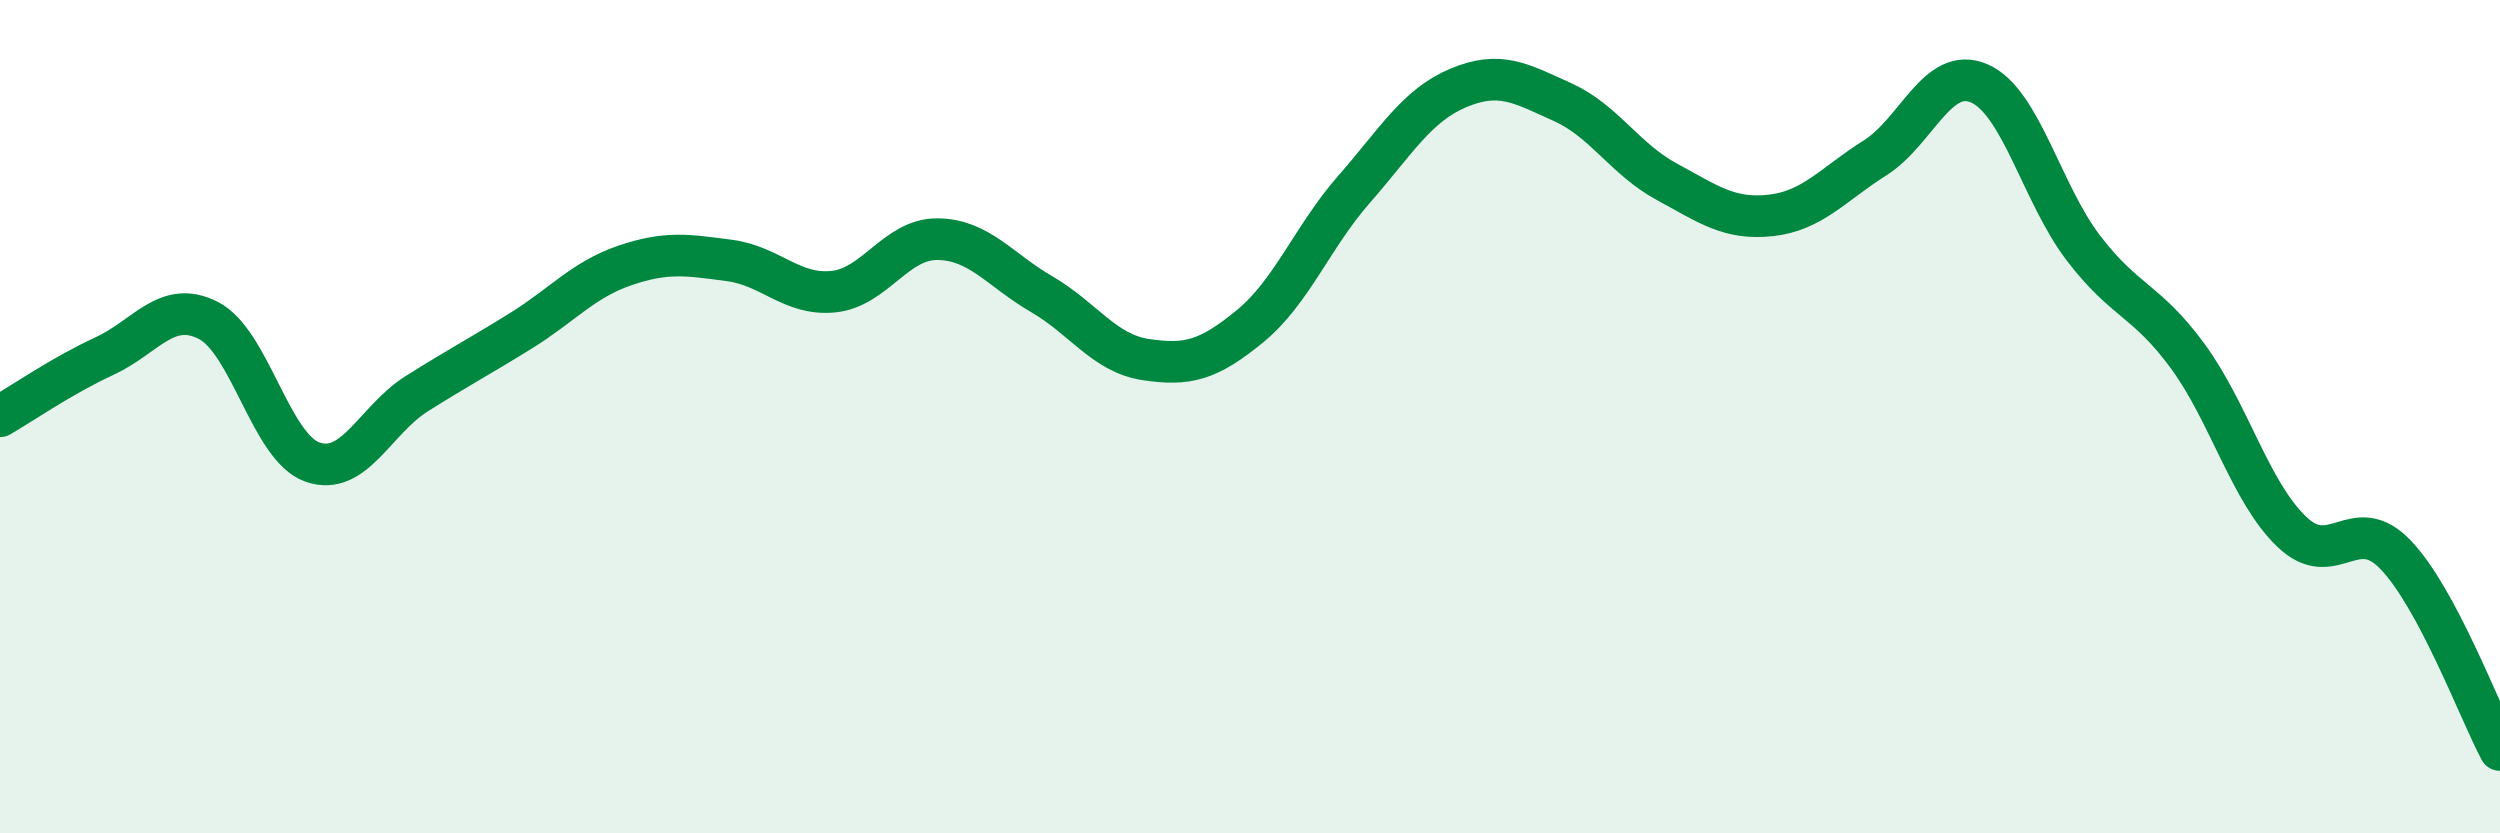
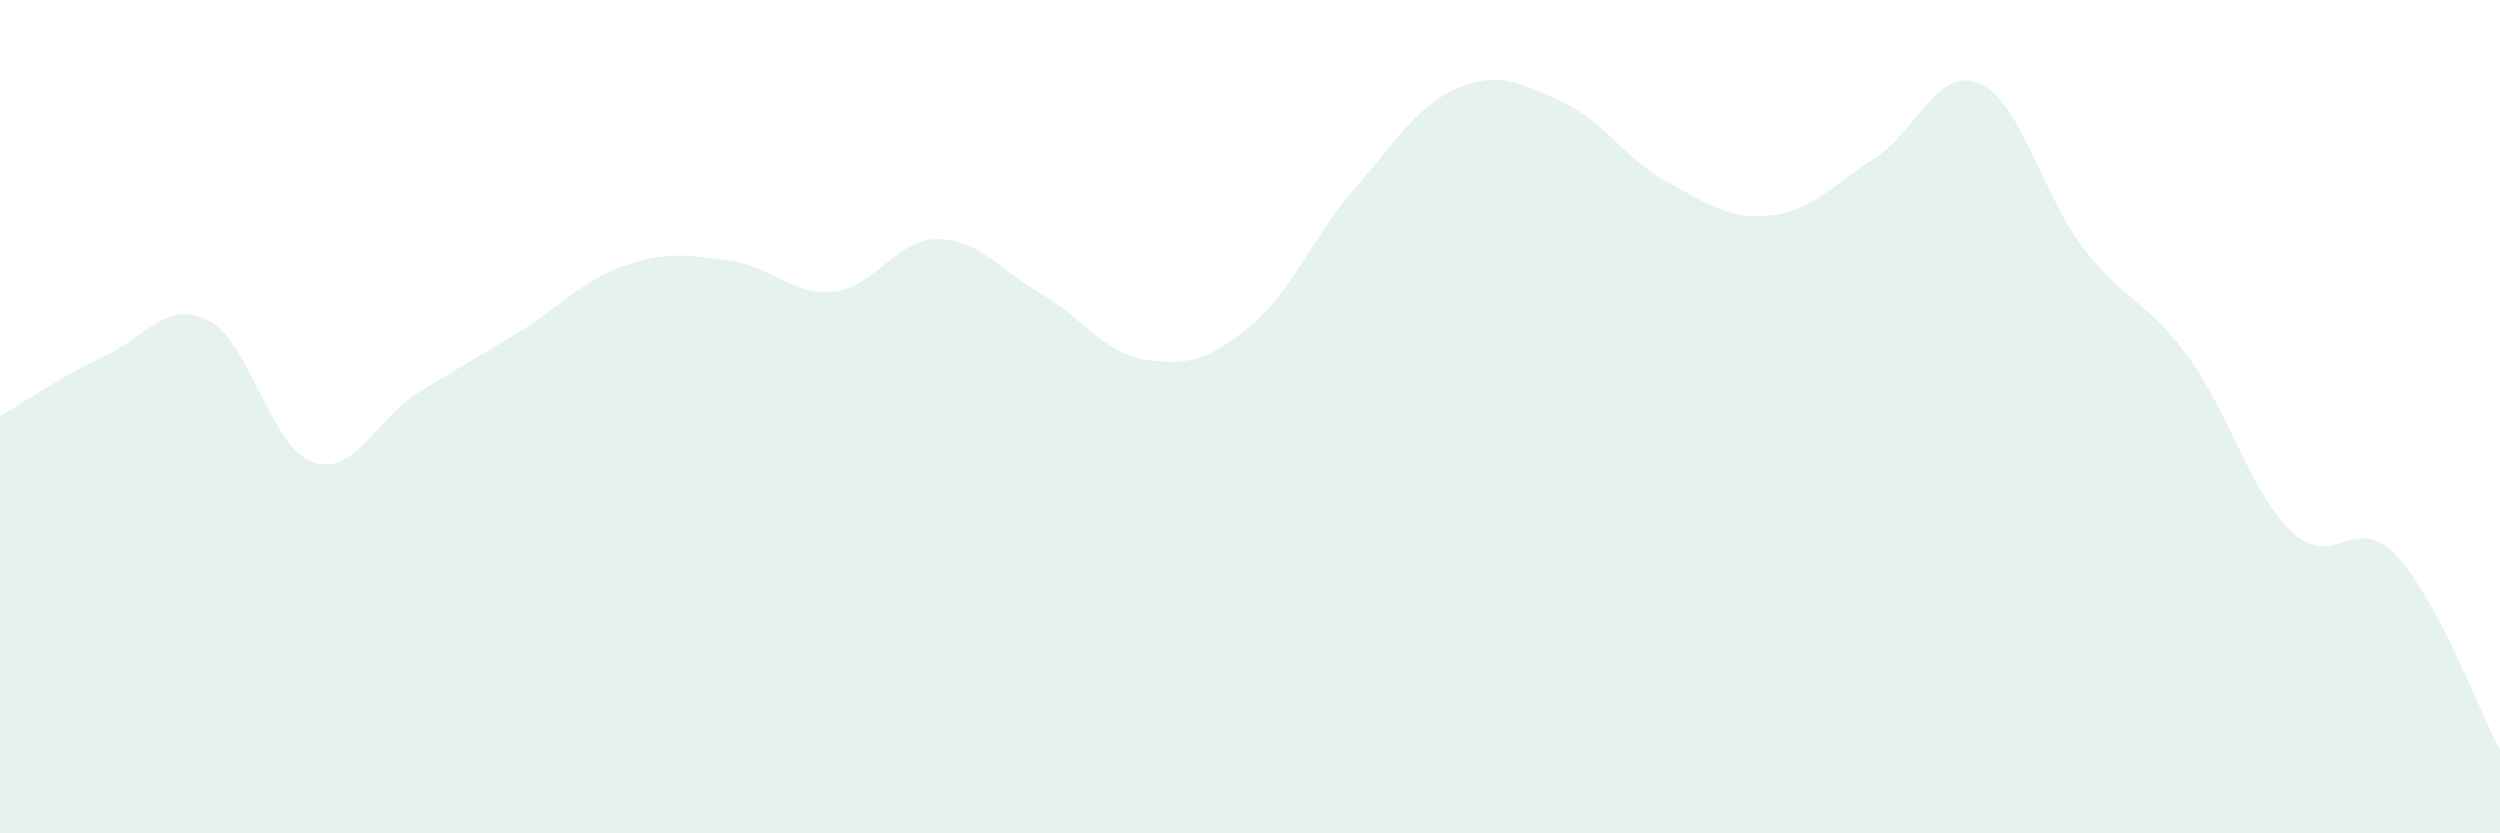
<svg xmlns="http://www.w3.org/2000/svg" width="60" height="20" viewBox="0 0 60 20">
  <path d="M 0,9.99 C 0.5,9.7 1.5,9.01 2.5,8.55 C 3.5,8.09 4,7.18 5,7.69 C 6,8.2 6.5,10.74 7.5,11.09 C 8.5,11.44 9,10.08 10,9.45 C 11,8.82 11.5,8.56 12.5,7.94 C 13.5,7.32 14,6.71 15,6.37 C 16,6.03 16.5,6.12 17.5,6.25 C 18.5,6.38 19,7.1 20,7 C 21,6.9 21.5,5.73 22.5,5.74 C 23.5,5.75 24,6.48 25,7.06 C 26,7.64 26.5,8.48 27.5,8.63 C 28.5,8.78 29,8.65 30,7.83 C 31,7.01 31.5,5.68 32.5,4.54 C 33.5,3.4 34,2.53 35,2.11 C 36,1.69 36.5,2 37.5,2.45 C 38.5,2.9 39,3.82 40,4.36 C 41,4.9 41.5,5.28 42.5,5.17 C 43.5,5.06 44,4.42 45,3.79 C 46,3.16 46.5,1.57 47.5,2 C 48.5,2.43 49,4.64 50,5.95 C 51,7.26 51.5,7.18 52.5,8.54 C 53.5,9.9 54,11.8 55,12.76 C 56,13.72 56.5,12.27 57.5,13.32 C 58.5,14.37 59.5,17.06 60,18L60 20L0 20Z" fill="#008740" opacity="0.1" stroke-linecap="round" stroke-linejoin="round" />
-   <path d="M 0,9.99 C 0.5,9.7 1.5,9.01 2.5,8.55 C 3.5,8.09 4,7.18 5,7.69 C 6,8.2 6.5,10.74 7.5,11.09 C 8.5,11.44 9,10.08 10,9.45 C 11,8.82 11.5,8.56 12.5,7.94 C 13.5,7.32 14,6.71 15,6.37 C 16,6.03 16.5,6.12 17.5,6.25 C 18.5,6.38 19,7.1 20,7 C 21,6.9 21.5,5.73 22.5,5.74 C 23.5,5.75 24,6.48 25,7.06 C 26,7.64 26.5,8.48 27.5,8.63 C 28.5,8.78 29,8.65 30,7.83 C 31,7.01 31.5,5.68 32.5,4.54 C 33.5,3.4 34,2.53 35,2.11 C 36,1.69 36.5,2 37.5,2.45 C 38.5,2.9 39,3.82 40,4.36 C 41,4.9 41.5,5.28 42.5,5.17 C 43.5,5.06 44,4.42 45,3.79 C 46,3.16 46.5,1.57 47.5,2 C 48.5,2.43 49,4.64 50,5.95 C 51,7.26 51.5,7.18 52.5,8.54 C 53.5,9.9 54,11.8 55,12.76 C 56,13.72 56.5,12.27 57.5,13.32 C 58.5,14.37 59.5,17.06 60,18" stroke="#008740" stroke-width="1" fill="none" stroke-linecap="round" stroke-linejoin="round" />
</svg>